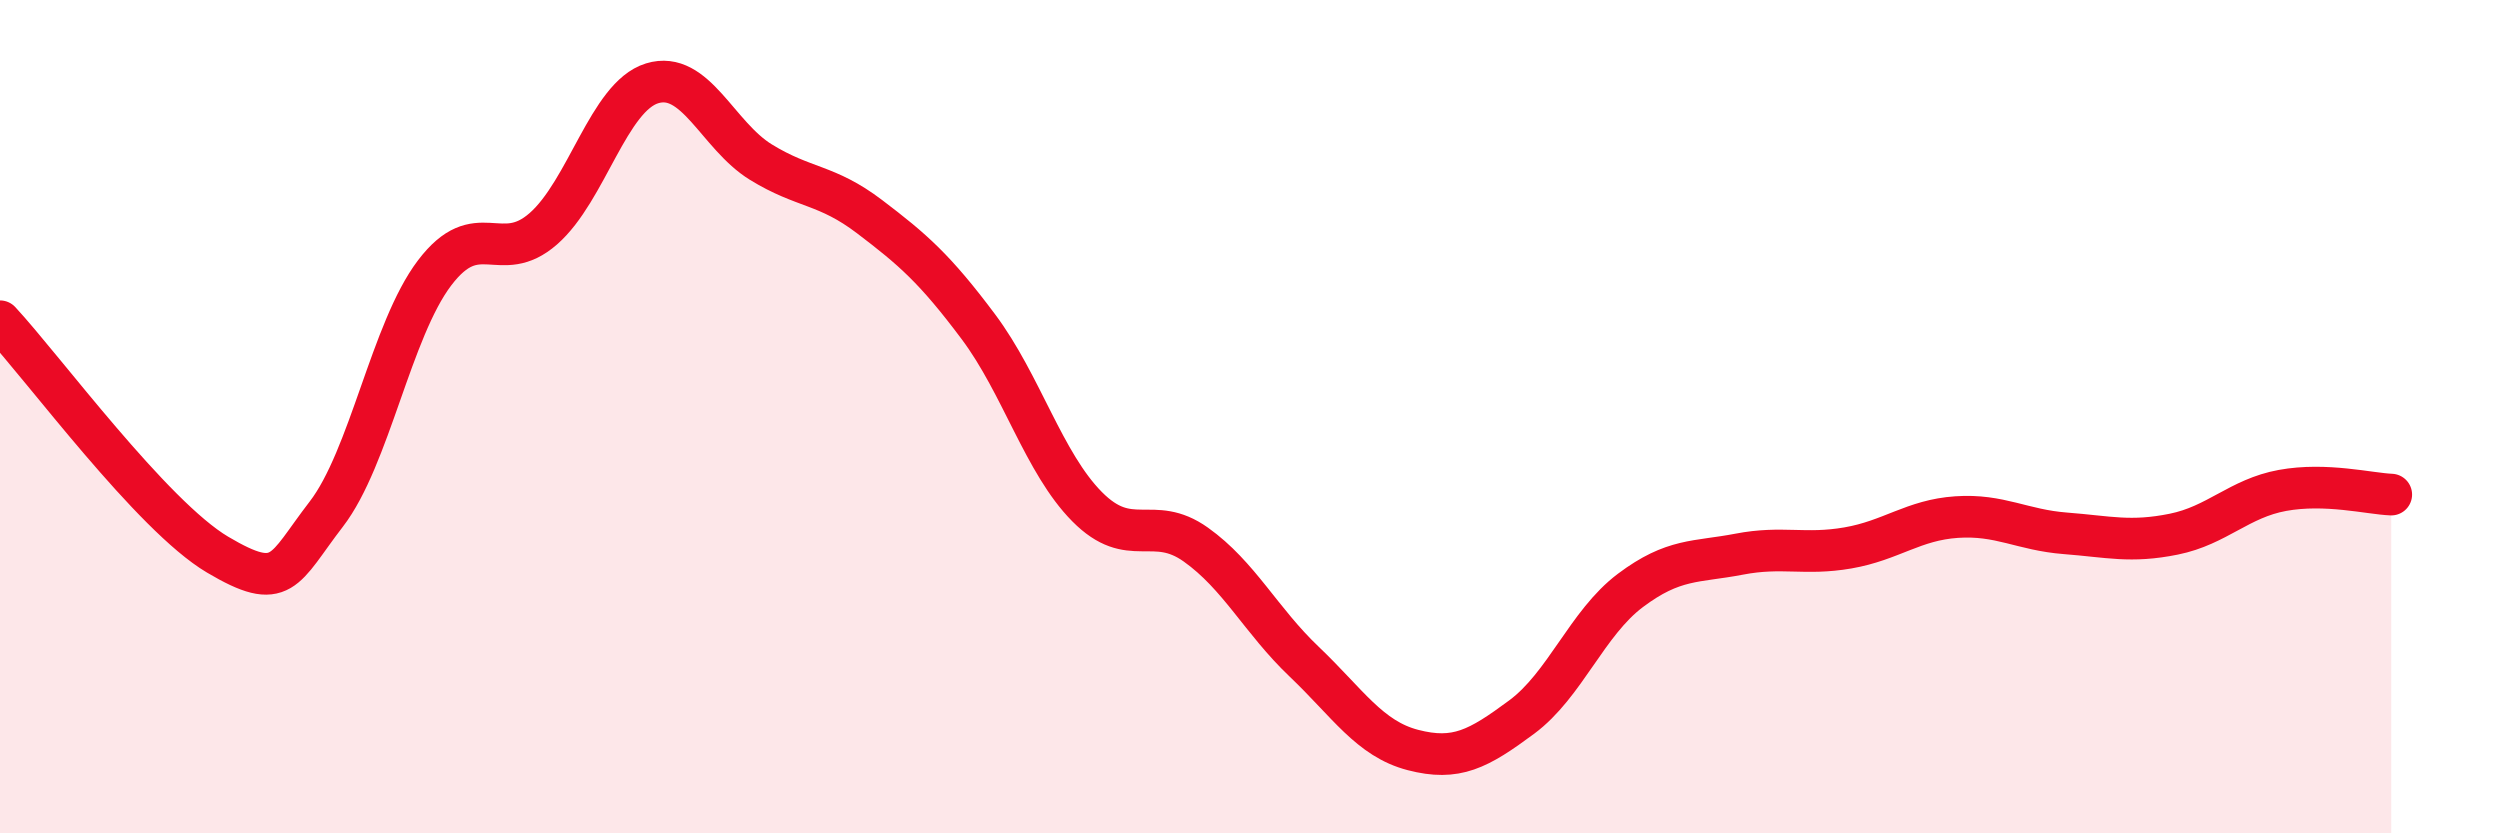
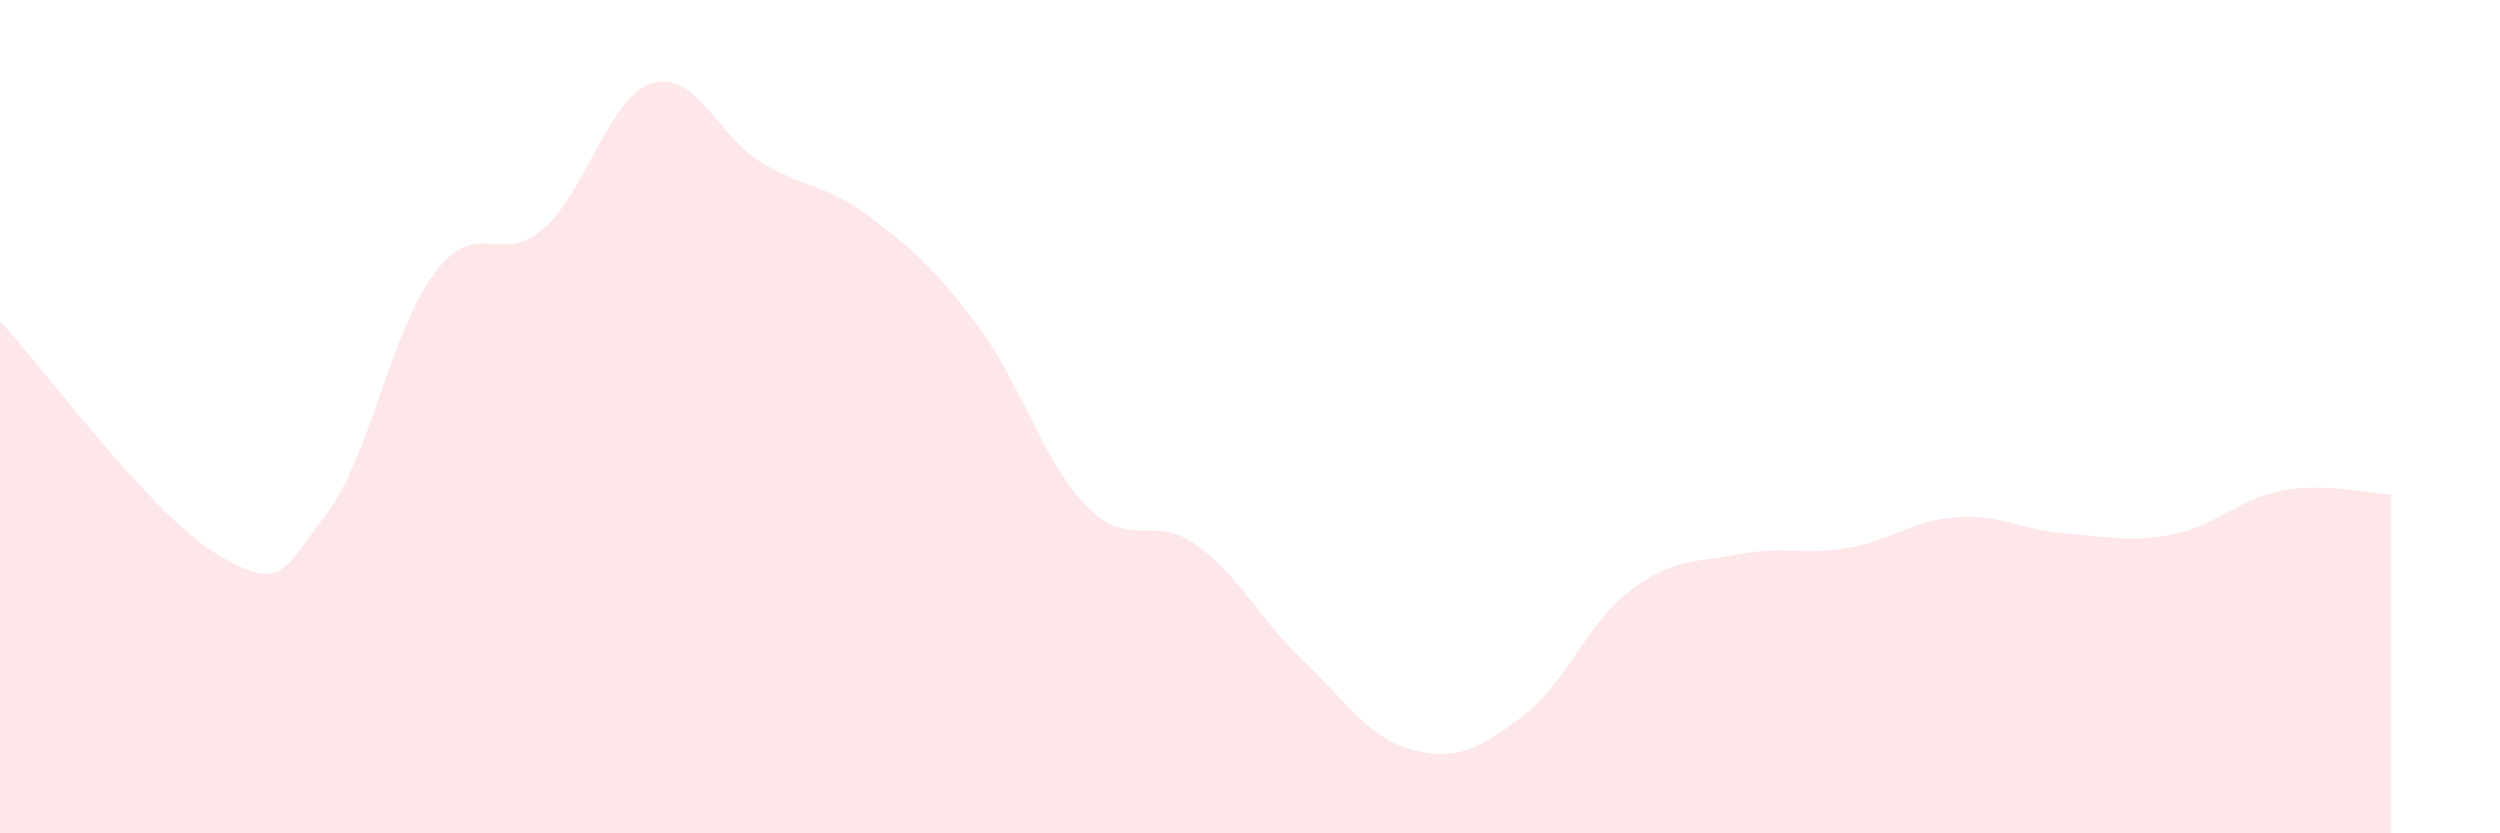
<svg xmlns="http://www.w3.org/2000/svg" width="60" height="20" viewBox="0 0 60 20">
  <path d="M 0,7.71 C 1.04,8.83 3.65,12.38 5.22,13.31 C 6.79,14.24 6.79,13.69 7.83,12.34 C 8.87,10.99 9.39,7.92 10.43,6.55 C 11.47,5.18 12,6.4 13.04,5.49 C 14.08,4.58 14.61,2.32 15.65,2 C 16.69,1.68 17.22,3.25 18.26,3.89 C 19.3,4.53 19.83,4.41 20.87,5.2 C 21.91,5.99 22.44,6.45 23.48,7.84 C 24.52,9.23 25.05,11.11 26.09,12.16 C 27.13,13.21 27.66,12.33 28.7,13.07 C 29.74,13.81 30.26,14.89 31.3,15.88 C 32.34,16.87 32.87,17.73 33.91,18 C 34.95,18.27 35.48,17.98 36.52,17.21 C 37.56,16.44 38.09,14.95 39.13,14.17 C 40.17,13.39 40.7,13.5 41.74,13.3 C 42.78,13.1 43.31,13.33 44.35,13.15 C 45.39,12.97 45.92,12.48 46.96,12.41 C 48,12.34 48.53,12.72 49.57,12.8 C 50.61,12.88 51.13,13.03 52.17,12.82 C 53.21,12.61 53.74,11.96 54.78,11.77 C 55.82,11.58 56.87,11.85 57.39,11.87L57.39 20L0 20Z" fill="#EB0A25" opacity="0.1" stroke-linecap="round" stroke-linejoin="round" />
-   <path d="M 0,7.71 C 1.04,8.83 3.65,12.38 5.22,13.31 C 6.79,14.24 6.79,13.69 7.83,12.34 C 8.87,10.99 9.39,7.92 10.43,6.55 C 11.47,5.18 12,6.4 13.04,5.49 C 14.08,4.58 14.61,2.32 15.65,2 C 16.69,1.68 17.22,3.25 18.26,3.89 C 19.3,4.53 19.83,4.41 20.87,5.2 C 21.91,5.99 22.44,6.45 23.48,7.84 C 24.52,9.23 25.05,11.11 26.09,12.16 C 27.13,13.21 27.66,12.33 28.7,13.07 C 29.74,13.81 30.26,14.89 31.3,15.88 C 32.34,16.87 32.87,17.73 33.91,18 C 34.95,18.27 35.48,17.98 36.52,17.21 C 37.56,16.44 38.09,14.95 39.13,14.17 C 40.17,13.39 40.7,13.5 41.74,13.3 C 42.78,13.1 43.31,13.33 44.35,13.15 C 45.39,12.97 45.92,12.48 46.96,12.41 C 48,12.34 48.53,12.72 49.57,12.8 C 50.61,12.88 51.13,13.03 52.17,12.82 C 53.21,12.61 53.74,11.96 54.78,11.77 C 55.82,11.58 56.87,11.85 57.39,11.87" stroke="#EB0A25" stroke-width="1" fill="none" stroke-linecap="round" stroke-linejoin="round" />
</svg>